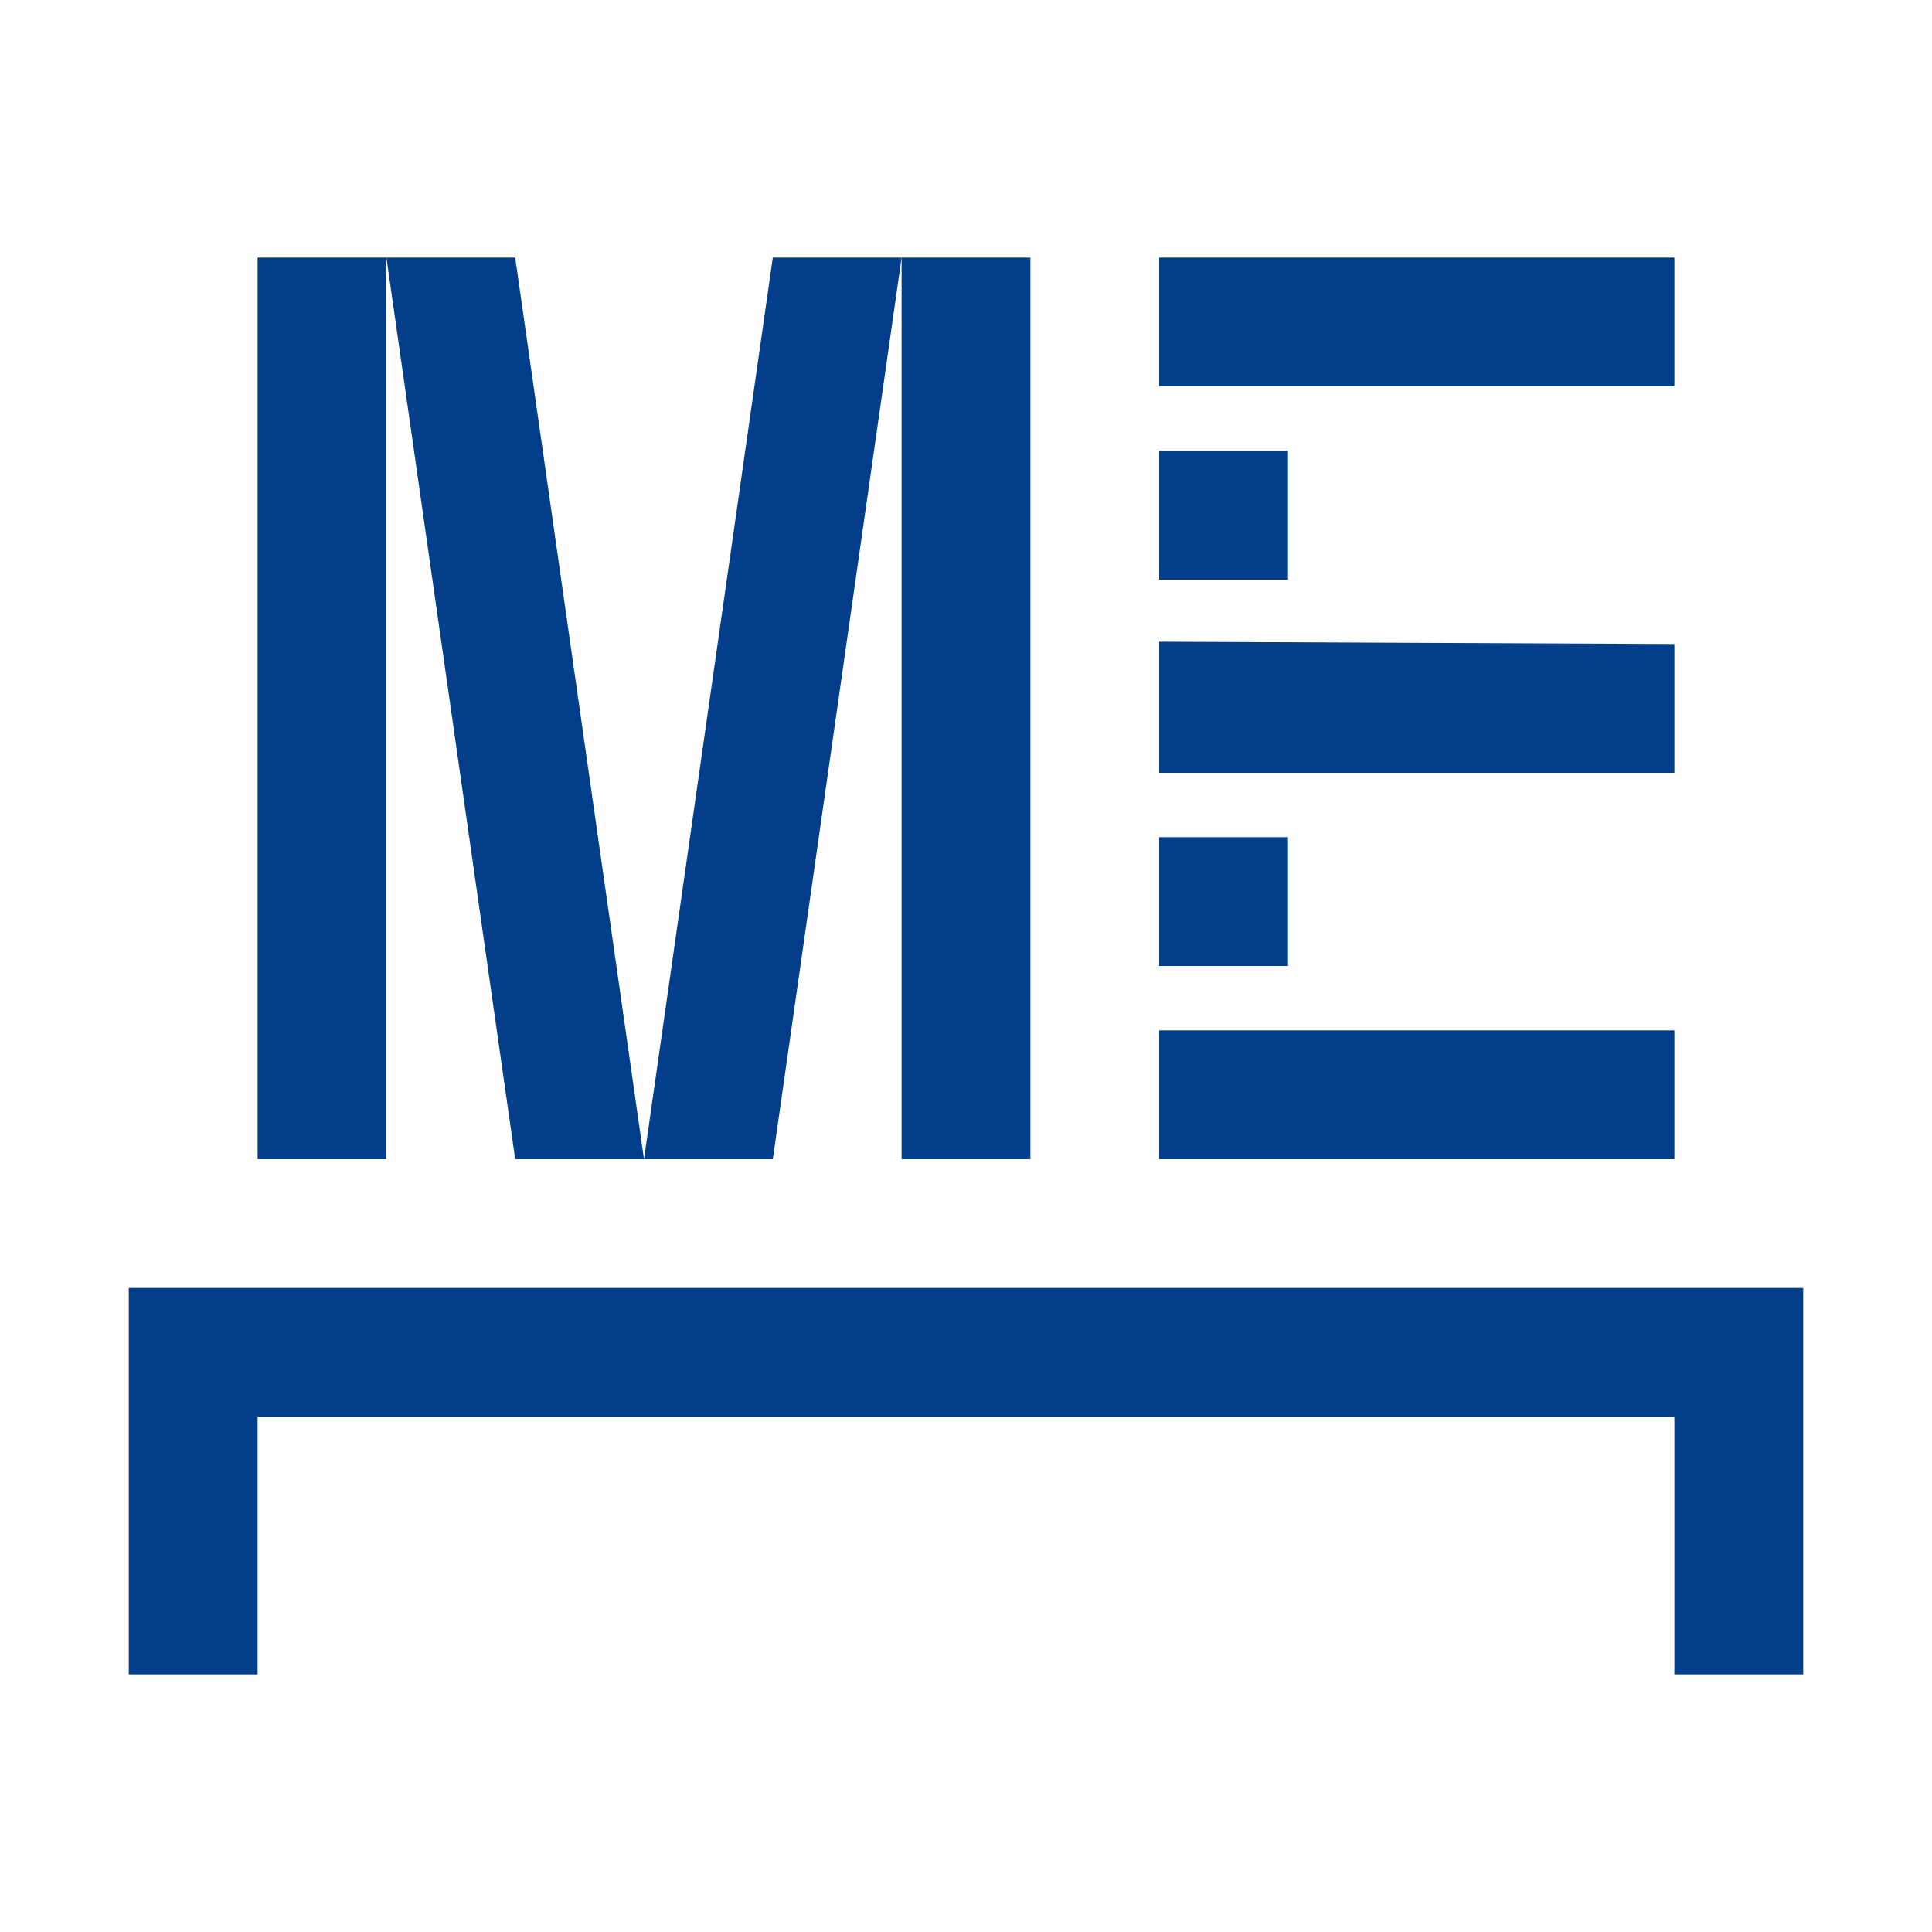
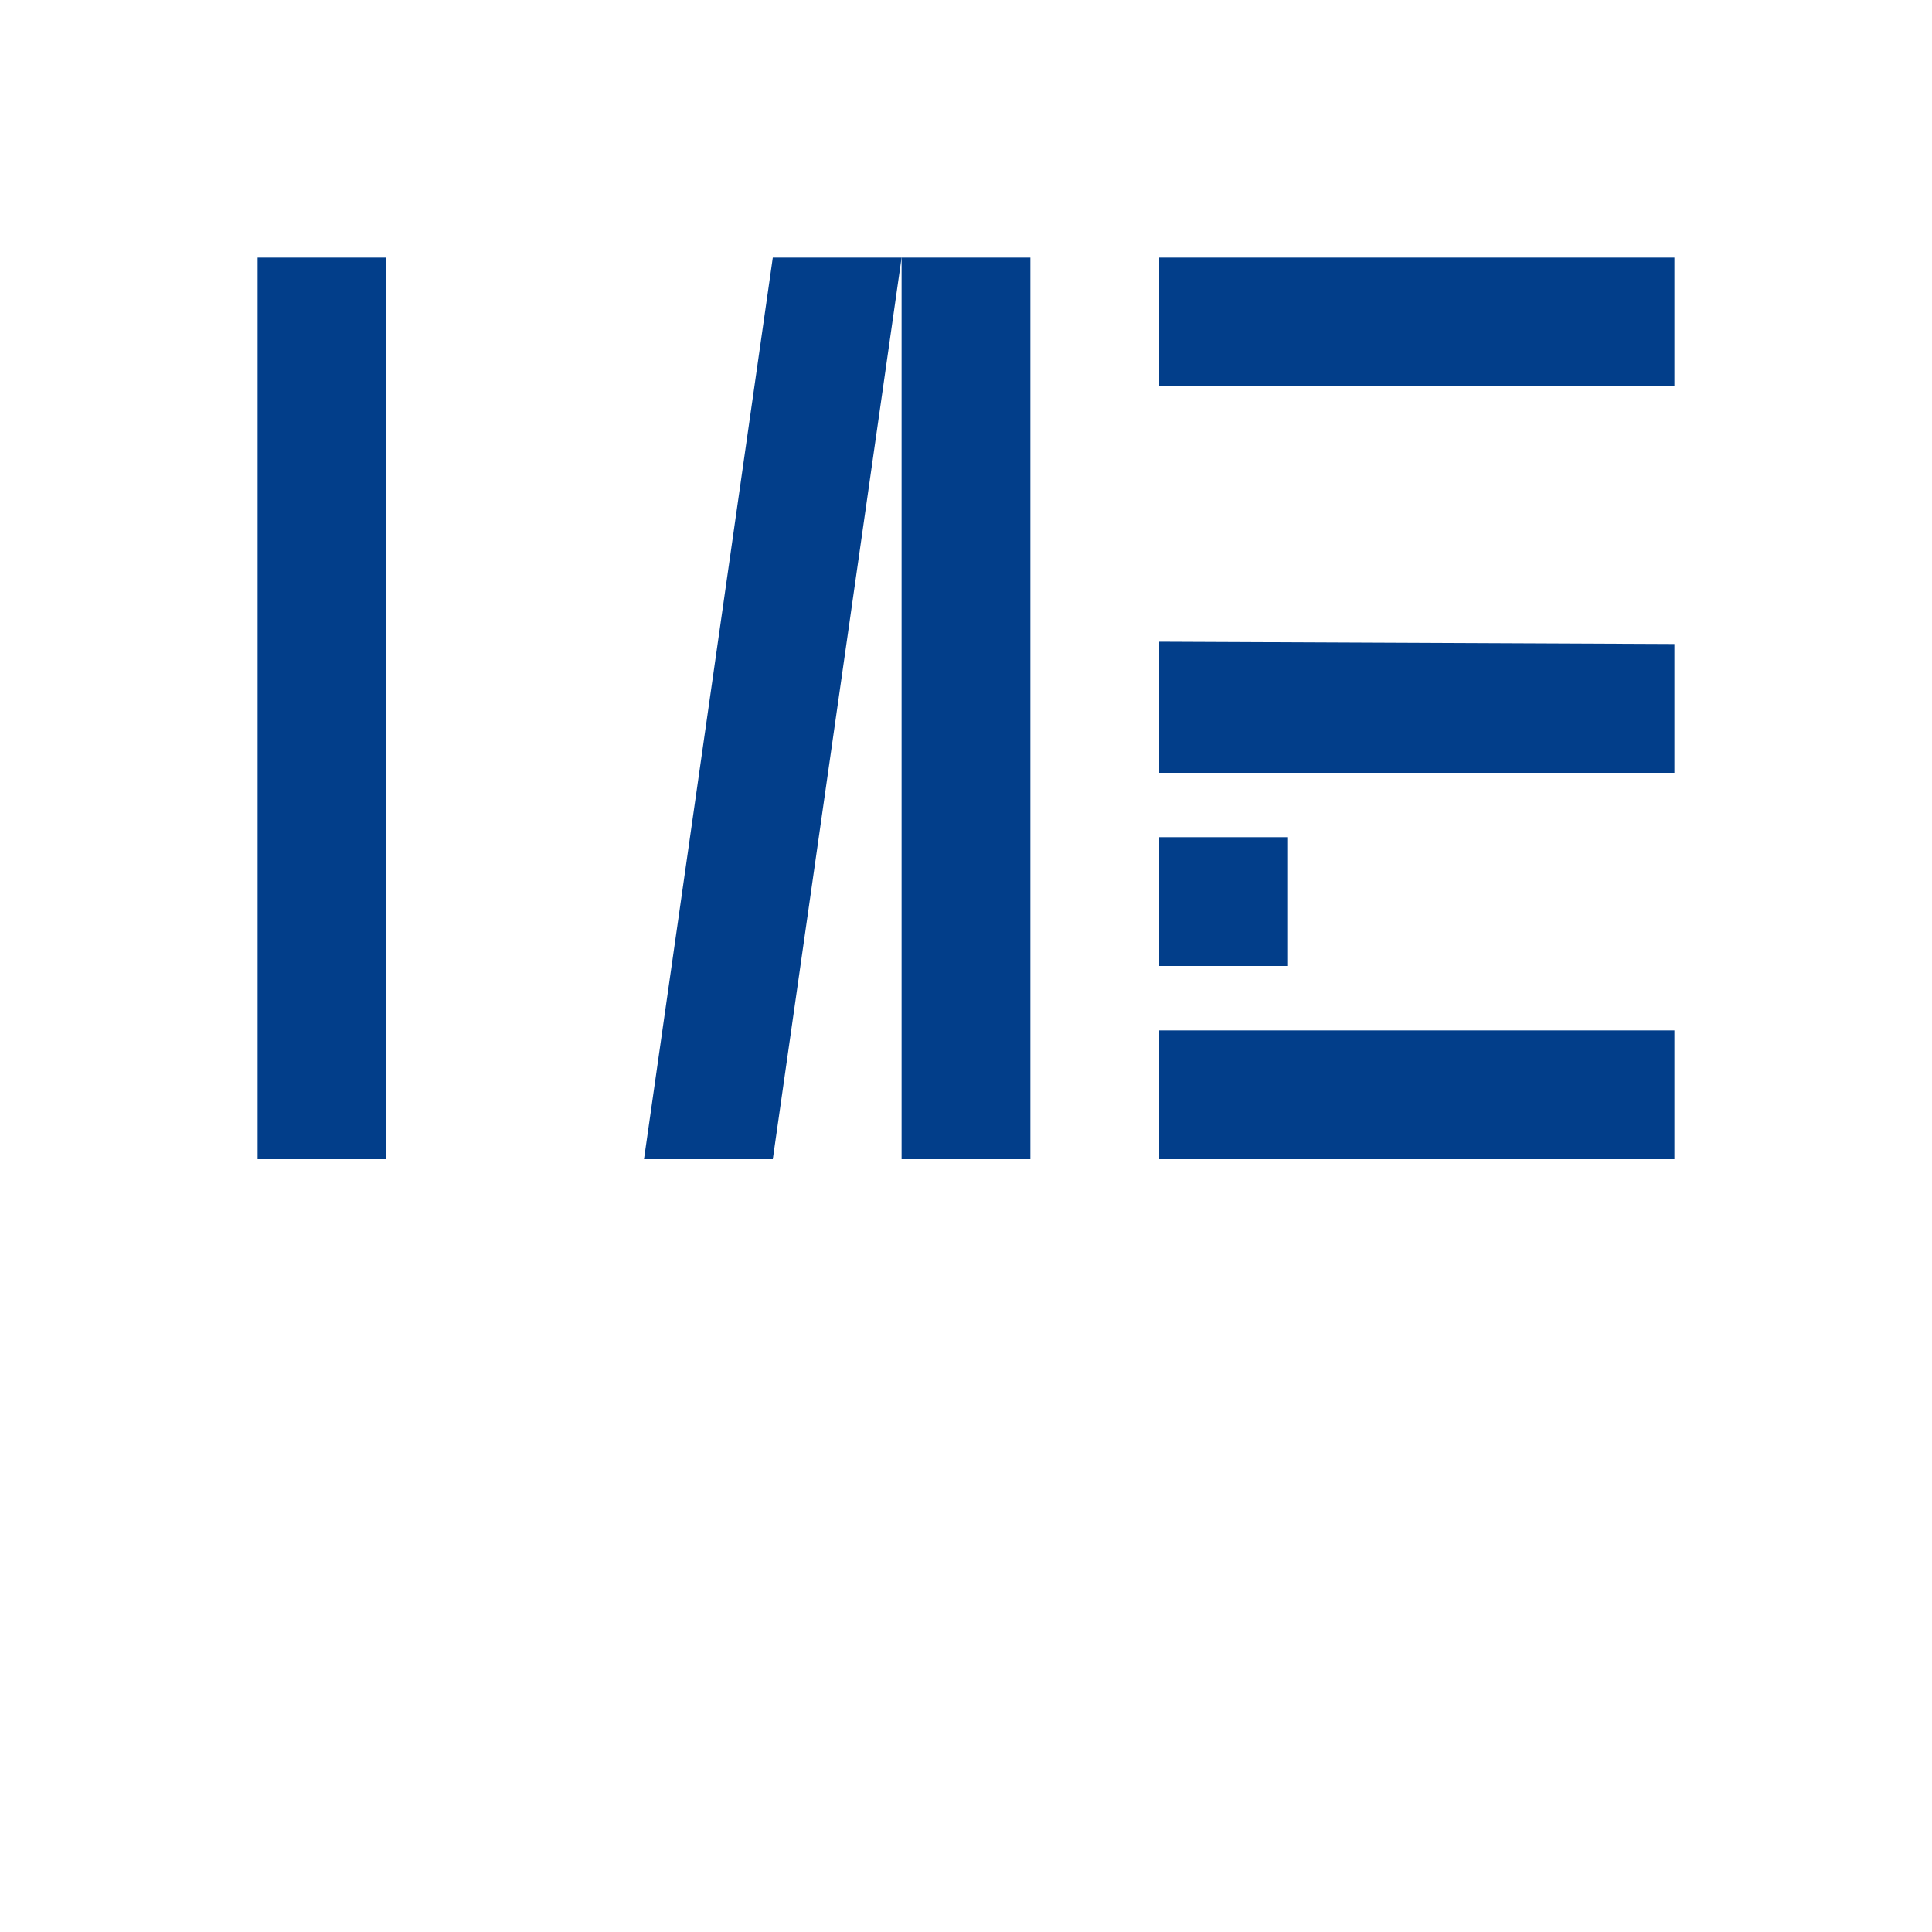
<svg xmlns="http://www.w3.org/2000/svg" width="3000mm" height="3000mm" viewBox="0 0 3000 3000" version="1.1" id="svg1">
  <style>
    path {
      fill: #023E8A;
    }
    @media (prefers-color-scheme: dark) {
      path {
        fill: #ADE8F4;
      }
    }
  </style>
  <defs id="defs1" />
  <g id="layer1">
    <path style="fill-rule:evenodd;stroke-width:540.062;paint-order:markers stroke fill" d="M 400,1800 V 400 H 600 V 1800 Z" id="path1" />
-     <path style="fill-rule:evenodd;stroke-width:540.062;paint-order:markers stroke fill" d="M 600,400 H 800 L 1000,1800 H 800 Z" id="path2" />
    <path style="fill-rule:evenodd;stroke-width:540.062;paint-order:markers stroke fill" d="m 1000,1800 200,-1400 h 200 L 1200,1800 Z" id="path3" />
    <path style="fill-rule:evenodd;stroke-width:540.062;paint-order:markers stroke fill" d="m 1400,400 h 200 V 1800 h -200 z" id="path4" />
    <path style="fill-rule:evenodd;stroke-width:500;paint-order:markers stroke fill" d="M 1800,400 H 2600 v 200 h -800 z" id="path5" />
    <path style="fill-rule:evenodd;stroke-width:500;paint-order:markers stroke fill" d="M 1800,996.444 2600,1000 V 1200 h -800 z" id="path6" />
    <path style="fill-rule:evenodd;stroke-width:500;paint-order:markers stroke fill" d="M 1800,1600 H 2600 v 200 h -800 z" id="path7" />
-     <path style="fill-rule:evenodd;stroke-width:249.999;paint-order:markers stroke fill" d="m 1800,700 h 200 V 900 h -200 z" id="path8" />
    <path style="fill-rule:evenodd;stroke-width:249.999;paint-order:markers stroke fill" d="m 1800,1300 h 200 v 200 h -200 z" id="path9" />
-     <path style="fill-rule:evenodd;stroke-width:19685;paint-order:markers stroke fill" d="M 200,2000 H 2800 v 600 H 2600 V 2200 H 400 v 400 h -200 z" id="path10" />
  </g>
</svg>